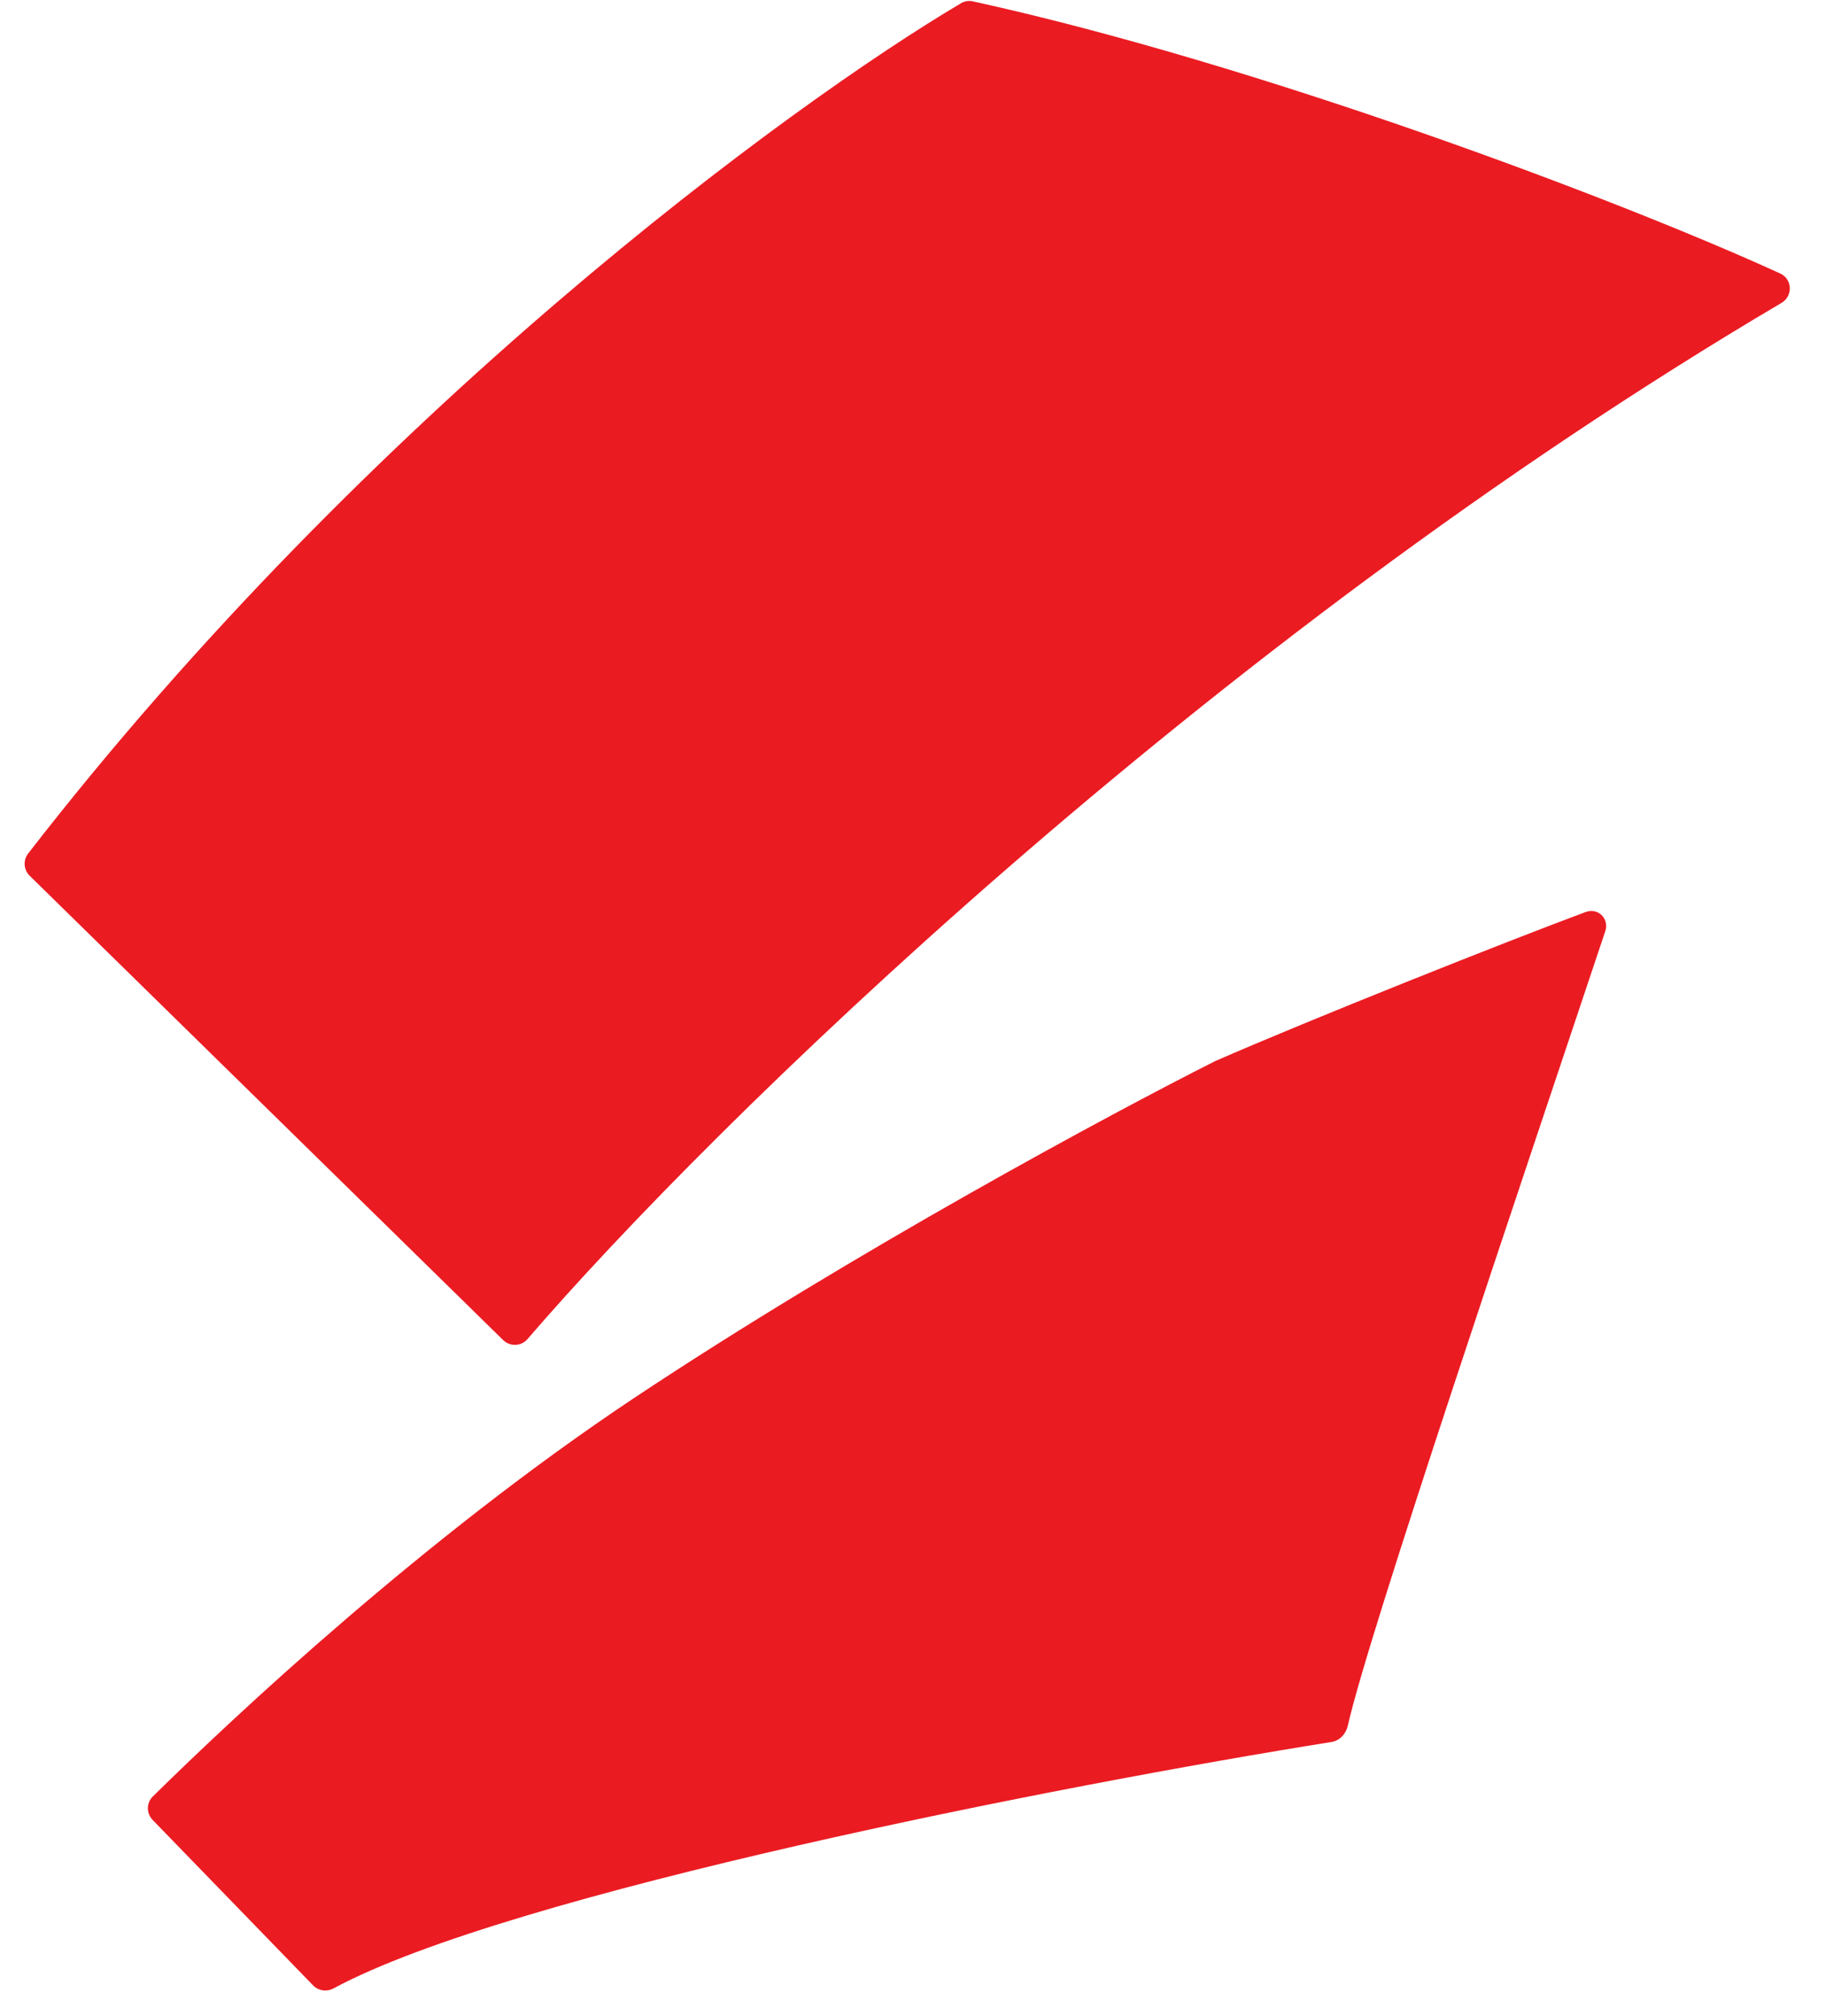
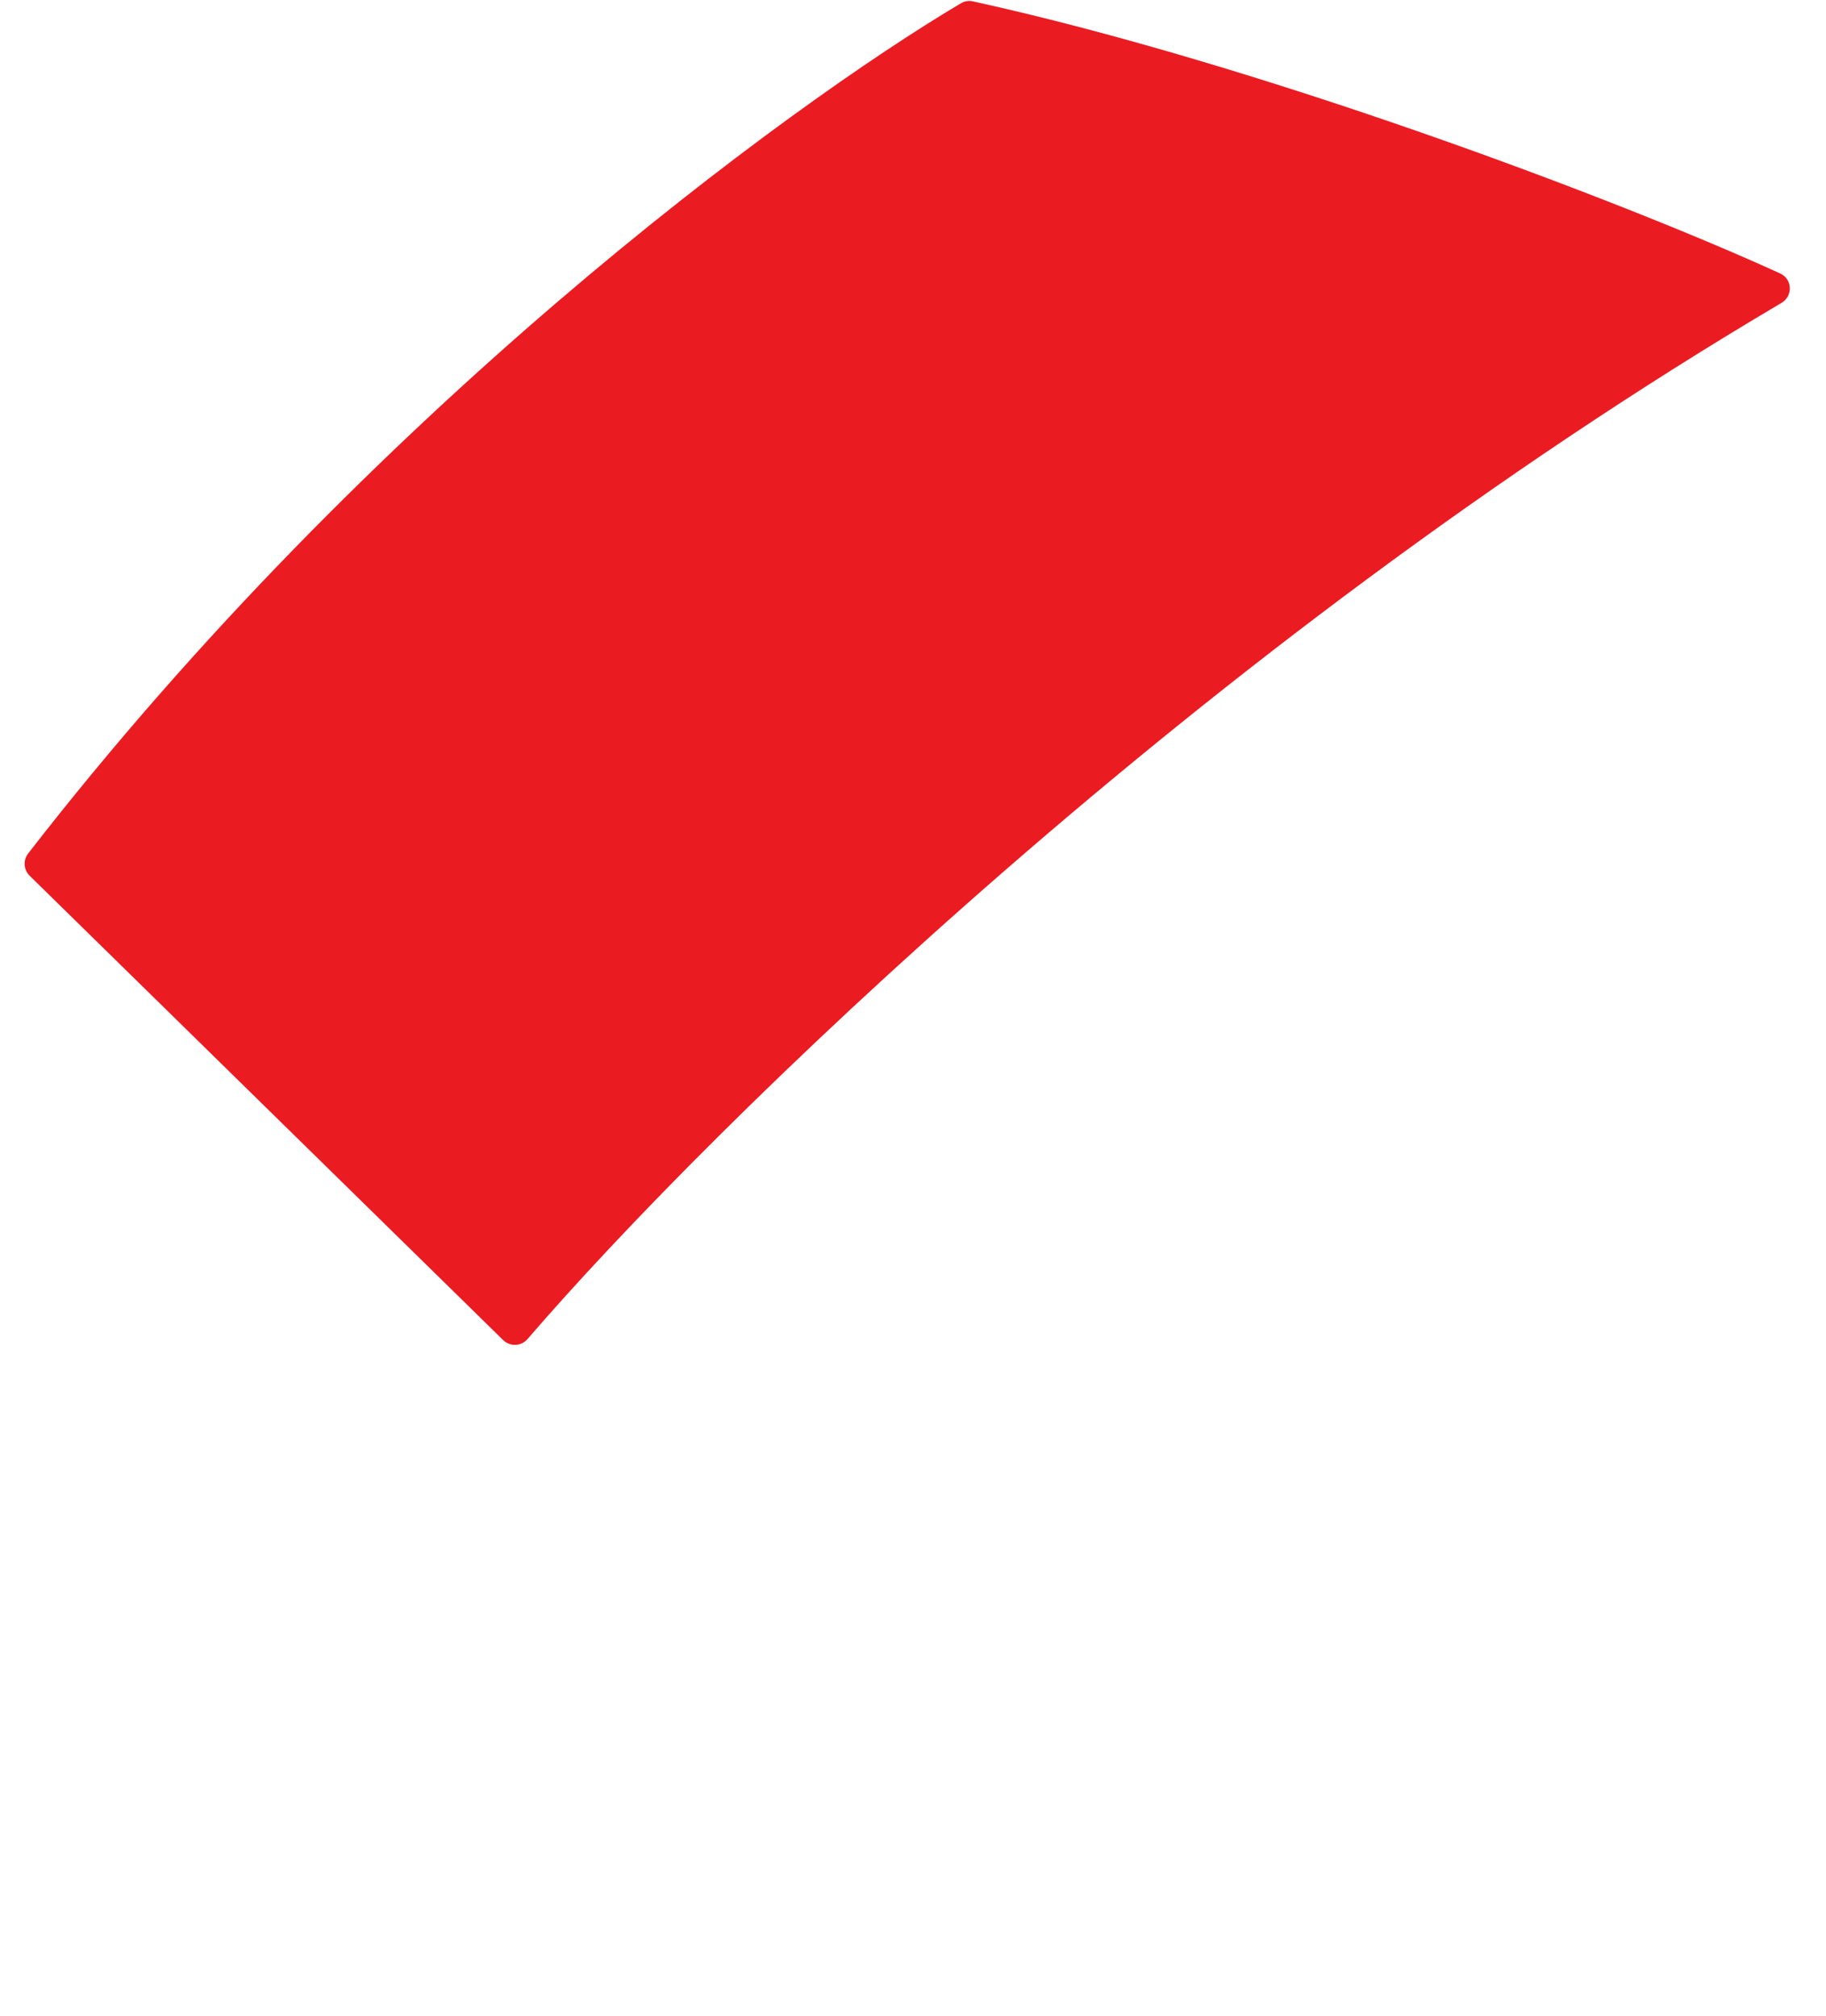
<svg xmlns="http://www.w3.org/2000/svg" width="48" height="53" viewBox="0 0 48 53" fill="none">
-   <path d="M16.662 36.752C11.189 40.395 6.149 45.12 4.017 47.222C3.845 47.392 3.845 47.666 4.014 47.84L8.227 52.184C8.37 52.331 8.589 52.363 8.769 52.266C13.397 49.764 27.892 46.924 35.003 45.789C35.218 45.755 35.383 45.574 35.43 45.361C35.965 42.965 39.959 31.185 42.196 24.482C42.308 24.148 42.011 23.852 41.68 23.974C39.639 24.73 34.387 26.821 31.939 27.894C29.245 29.25 22.419 32.922 16.662 36.752Z" fill="#EB1B22" />
  <path d="M46.83 7.962C31.622 16.942 18.672 29.614 13.867 35.198C13.699 35.393 13.406 35.402 13.223 35.222L0.78 23.02C0.62 22.863 0.603 22.612 0.74 22.435C9.723 10.85 20.711 2.782 25.264 0.084C25.36 0.028 25.466 0.013 25.575 0.036C33.049 1.675 42.498 5.223 46.796 7.189C47.118 7.336 47.135 7.782 46.83 7.962Z" fill="#EB1B22" />
</svg>